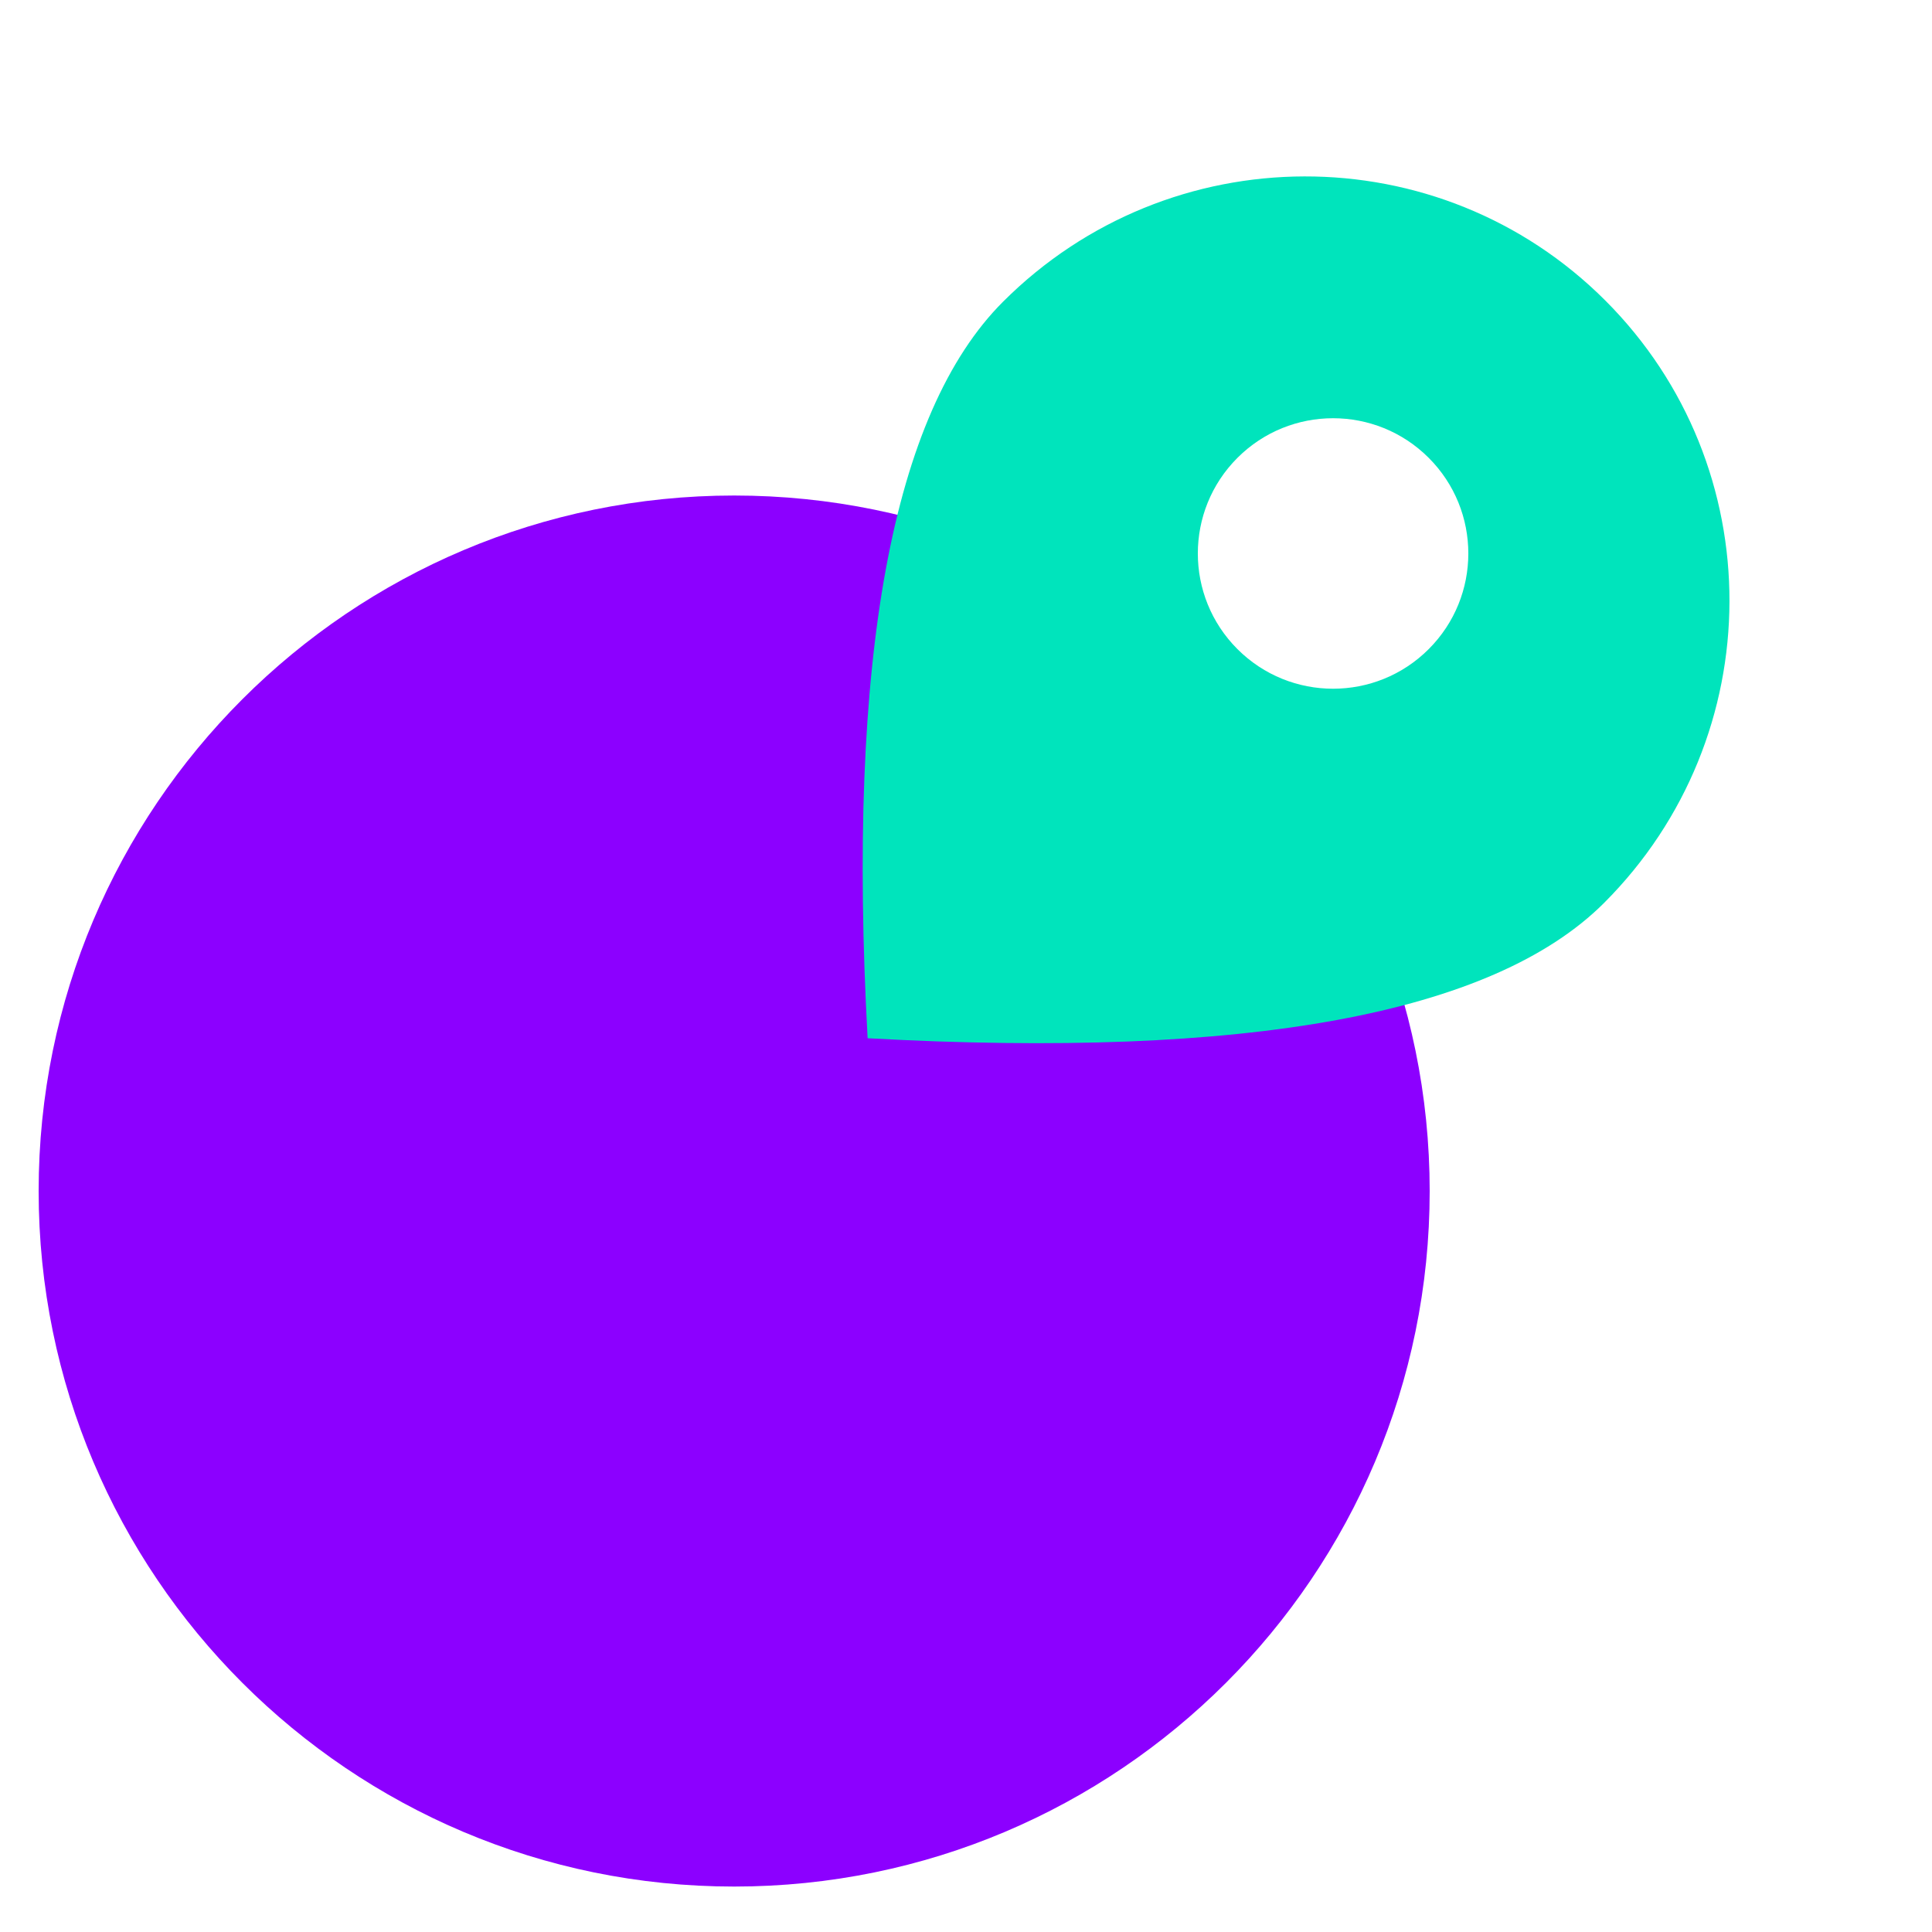
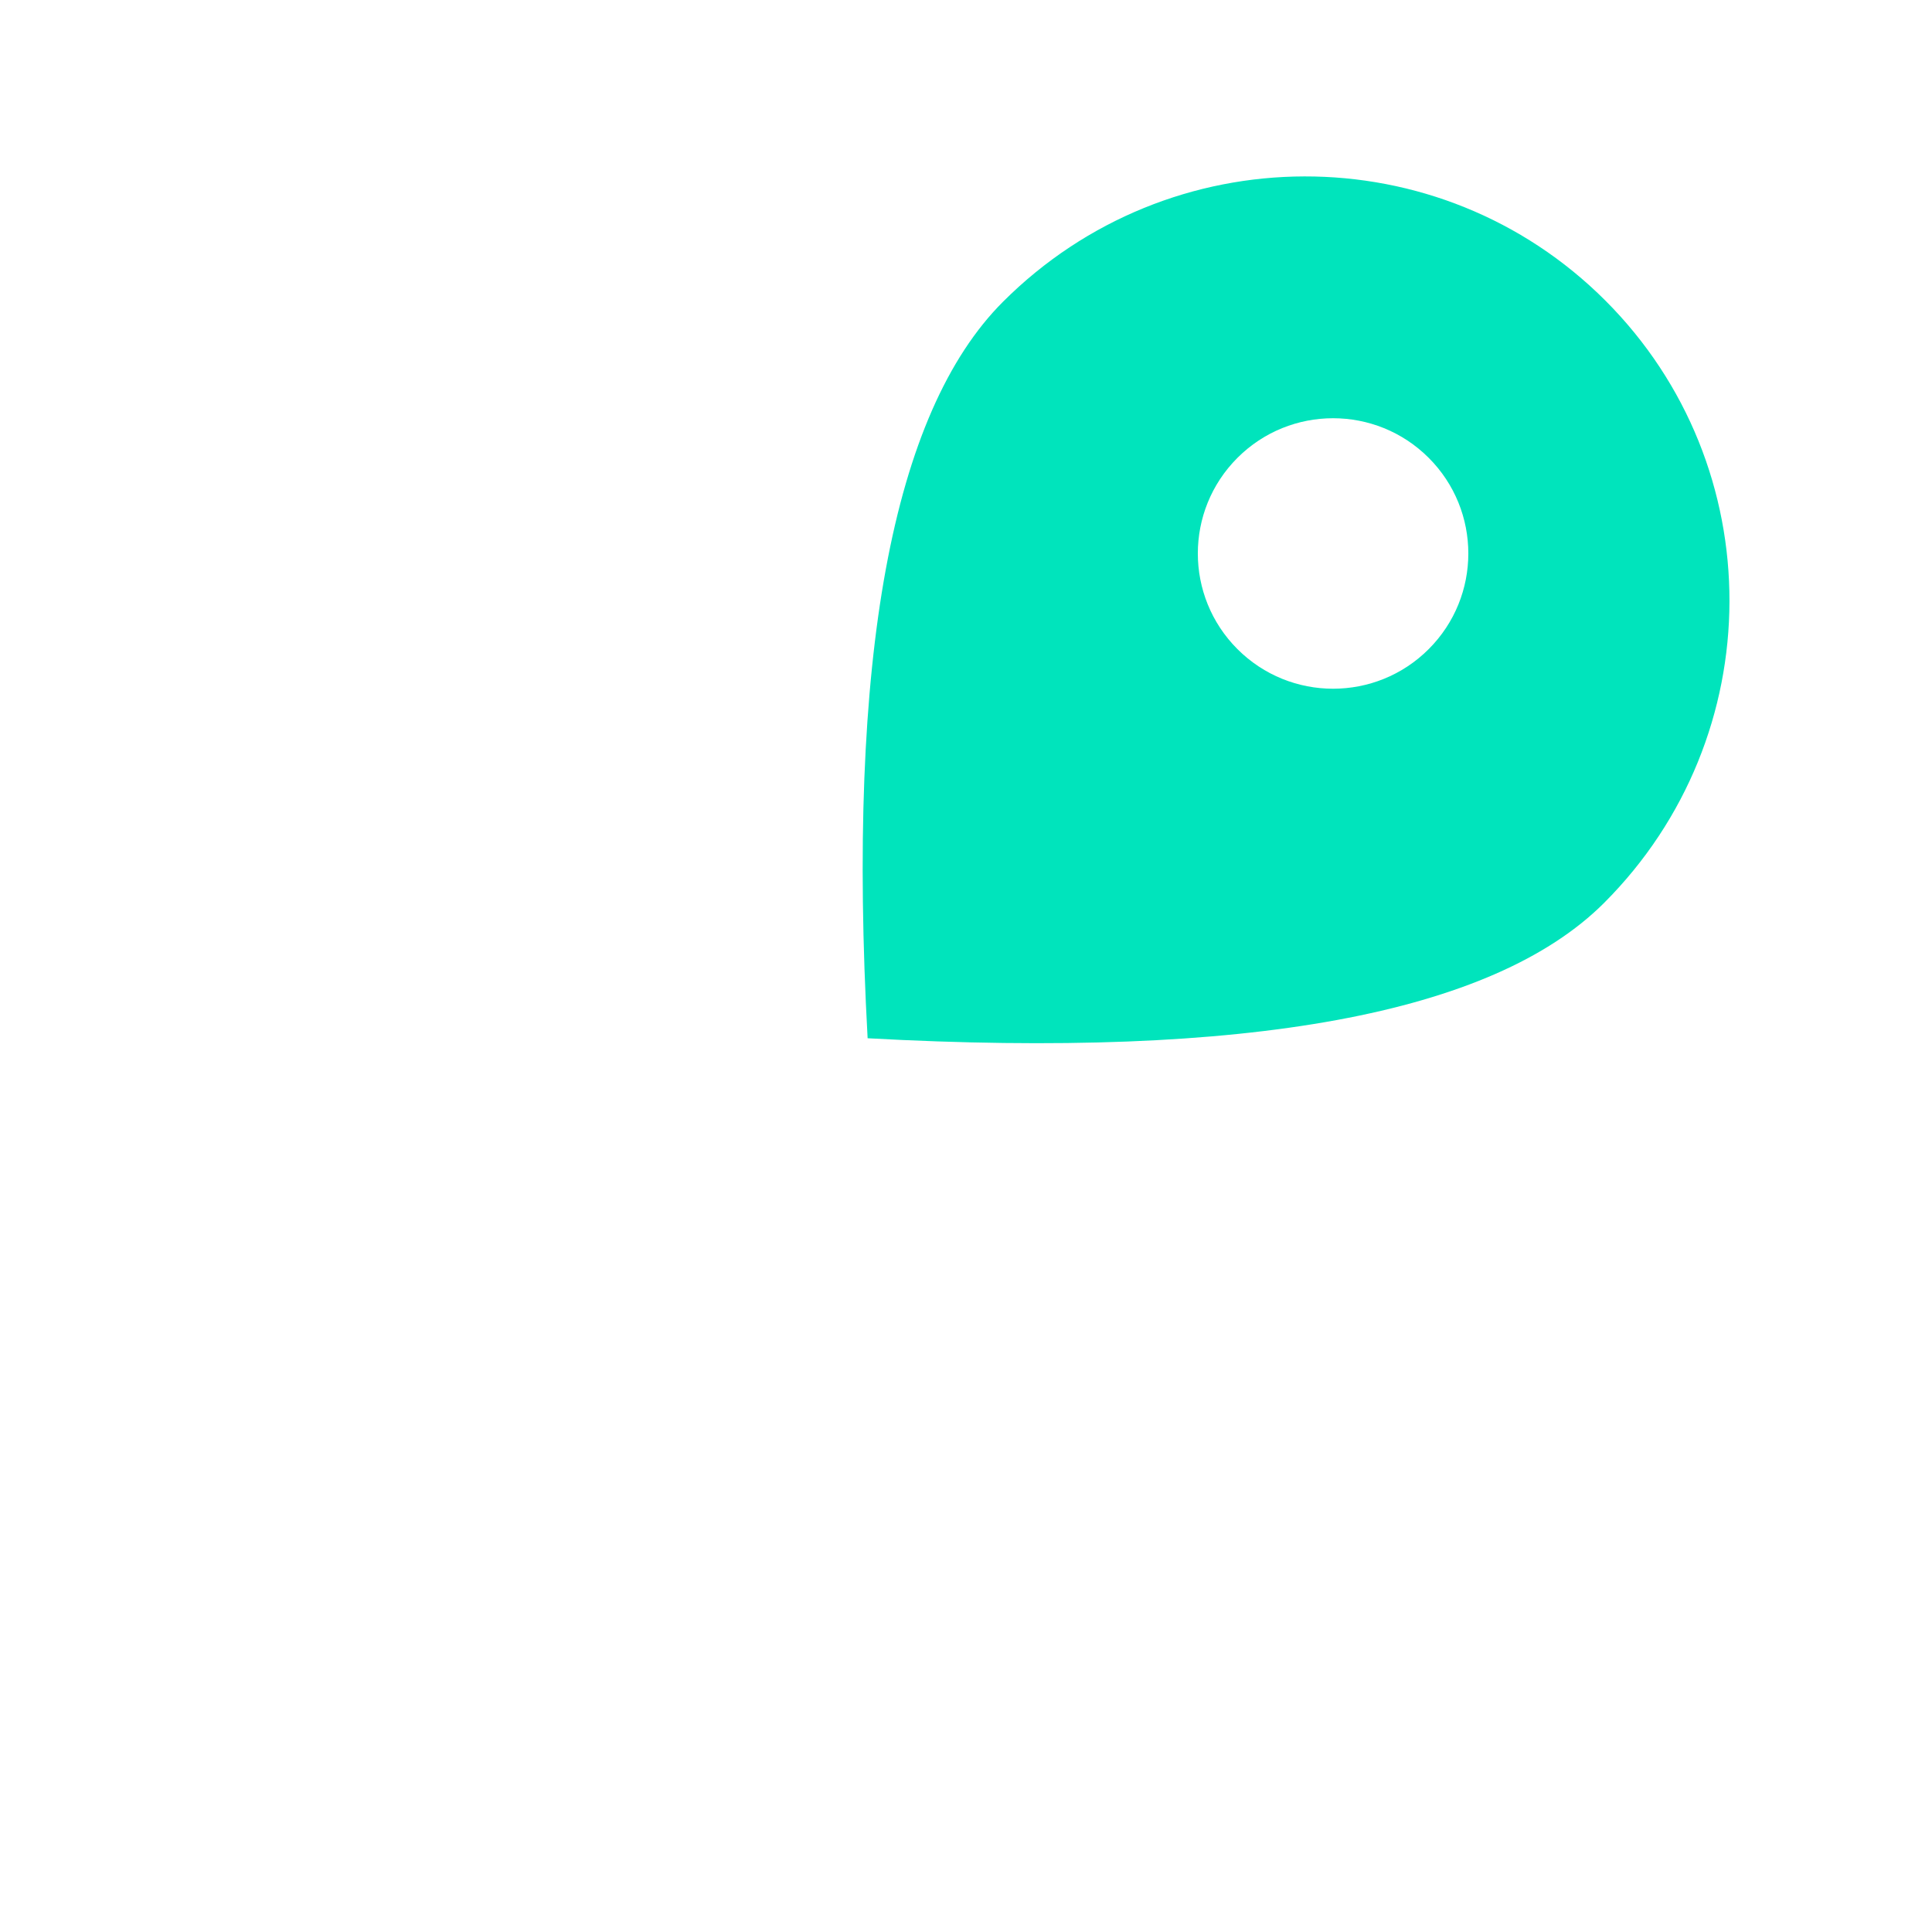
<svg xmlns="http://www.w3.org/2000/svg" width="50" height="50" viewBox="0 0 50 50" fill="none">
  <g style="mix-blend-mode:multiply">
-     <path d="M19 48.824C28.941 48.824 37 40.765 37 30.824C37 20.883 28.941 12.824 19 12.824C9.059 12.824 1 20.883 1 30.824C1 40.765 9.059 48.824 19 48.824Z" fill="#8C00FF" />
-   </g>
+     </g>
  <g style="mix-blend-mode:multiply">
    <path fill-rule="evenodd" clip-rule="evenodd" d="M41.546 7.778C45.842 12.074 45.827 19.053 41.514 23.367C38.638 26.242 32.285 27.41 22.454 26.87C21.914 17.039 23.082 10.686 25.957 7.81C30.271 3.497 37.25 3.482 41.546 7.778ZM36.975 11.849C35.608 10.482 33.392 10.482 32.025 11.849C30.658 13.216 30.658 15.432 32.025 16.799C33.392 18.166 35.608 18.166 36.975 16.799C38.342 15.432 38.342 13.216 36.975 11.849Z" fill="#00E4BC" />
  </g>
</svg>